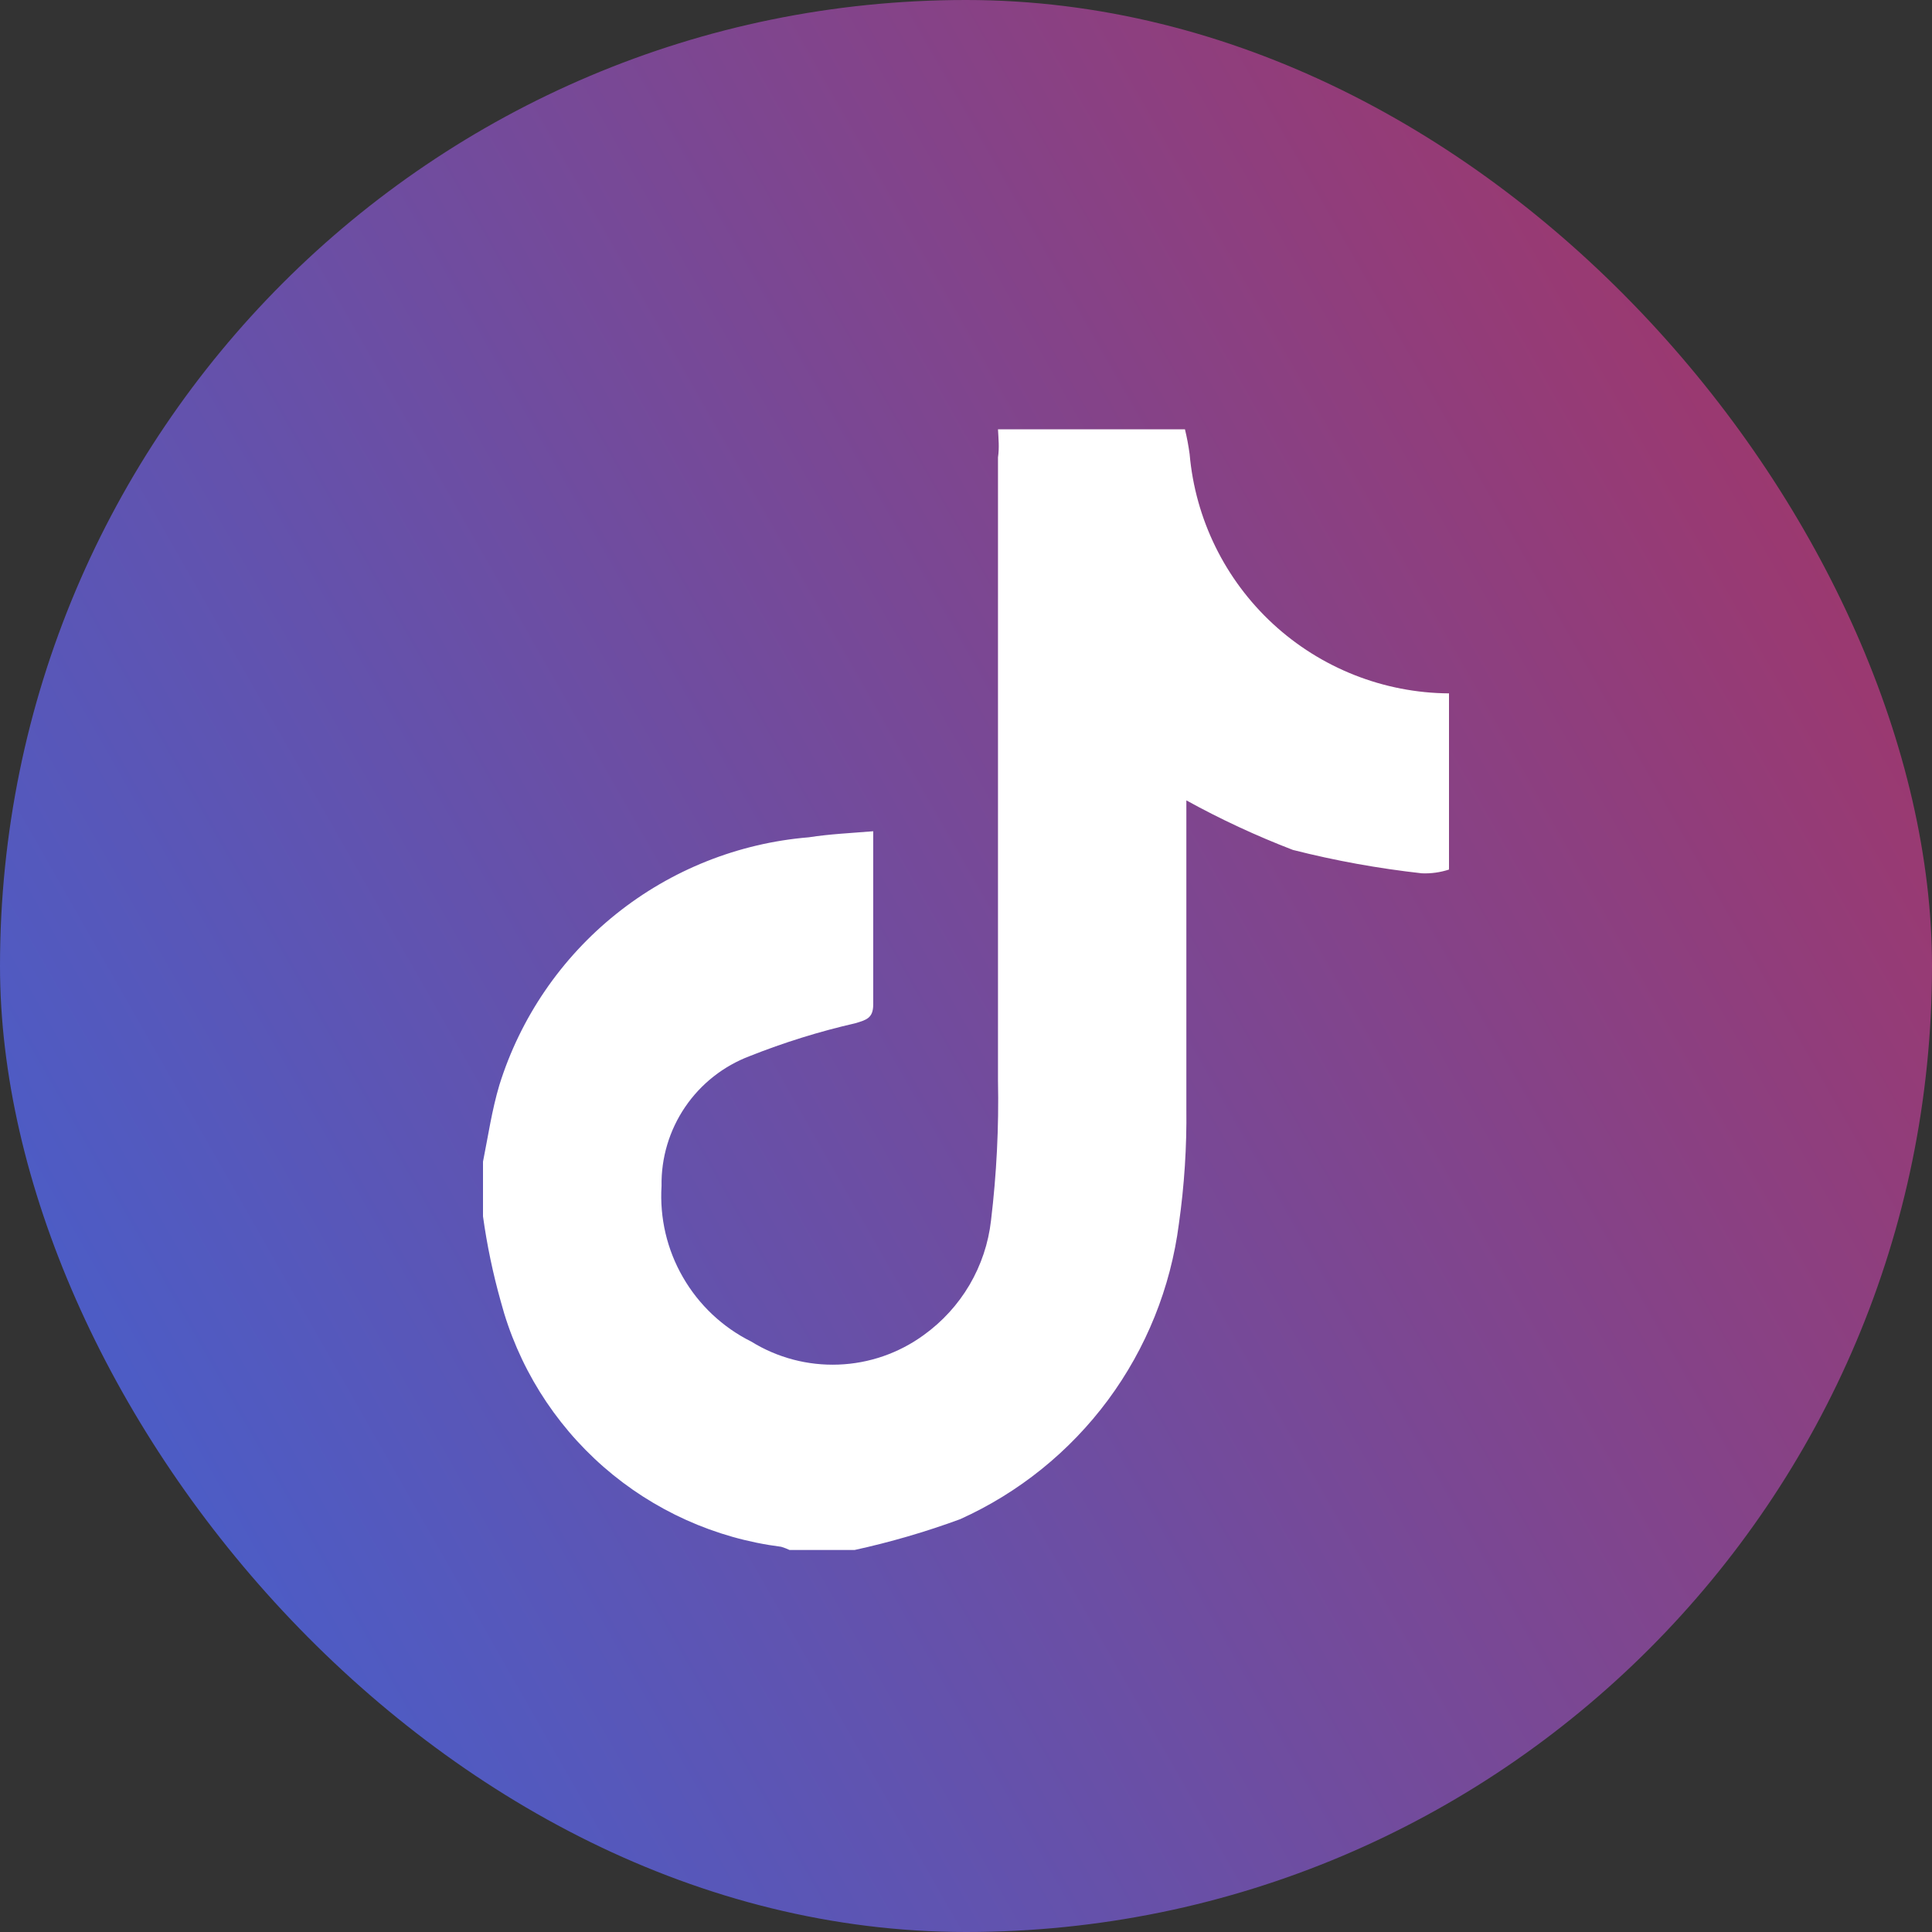
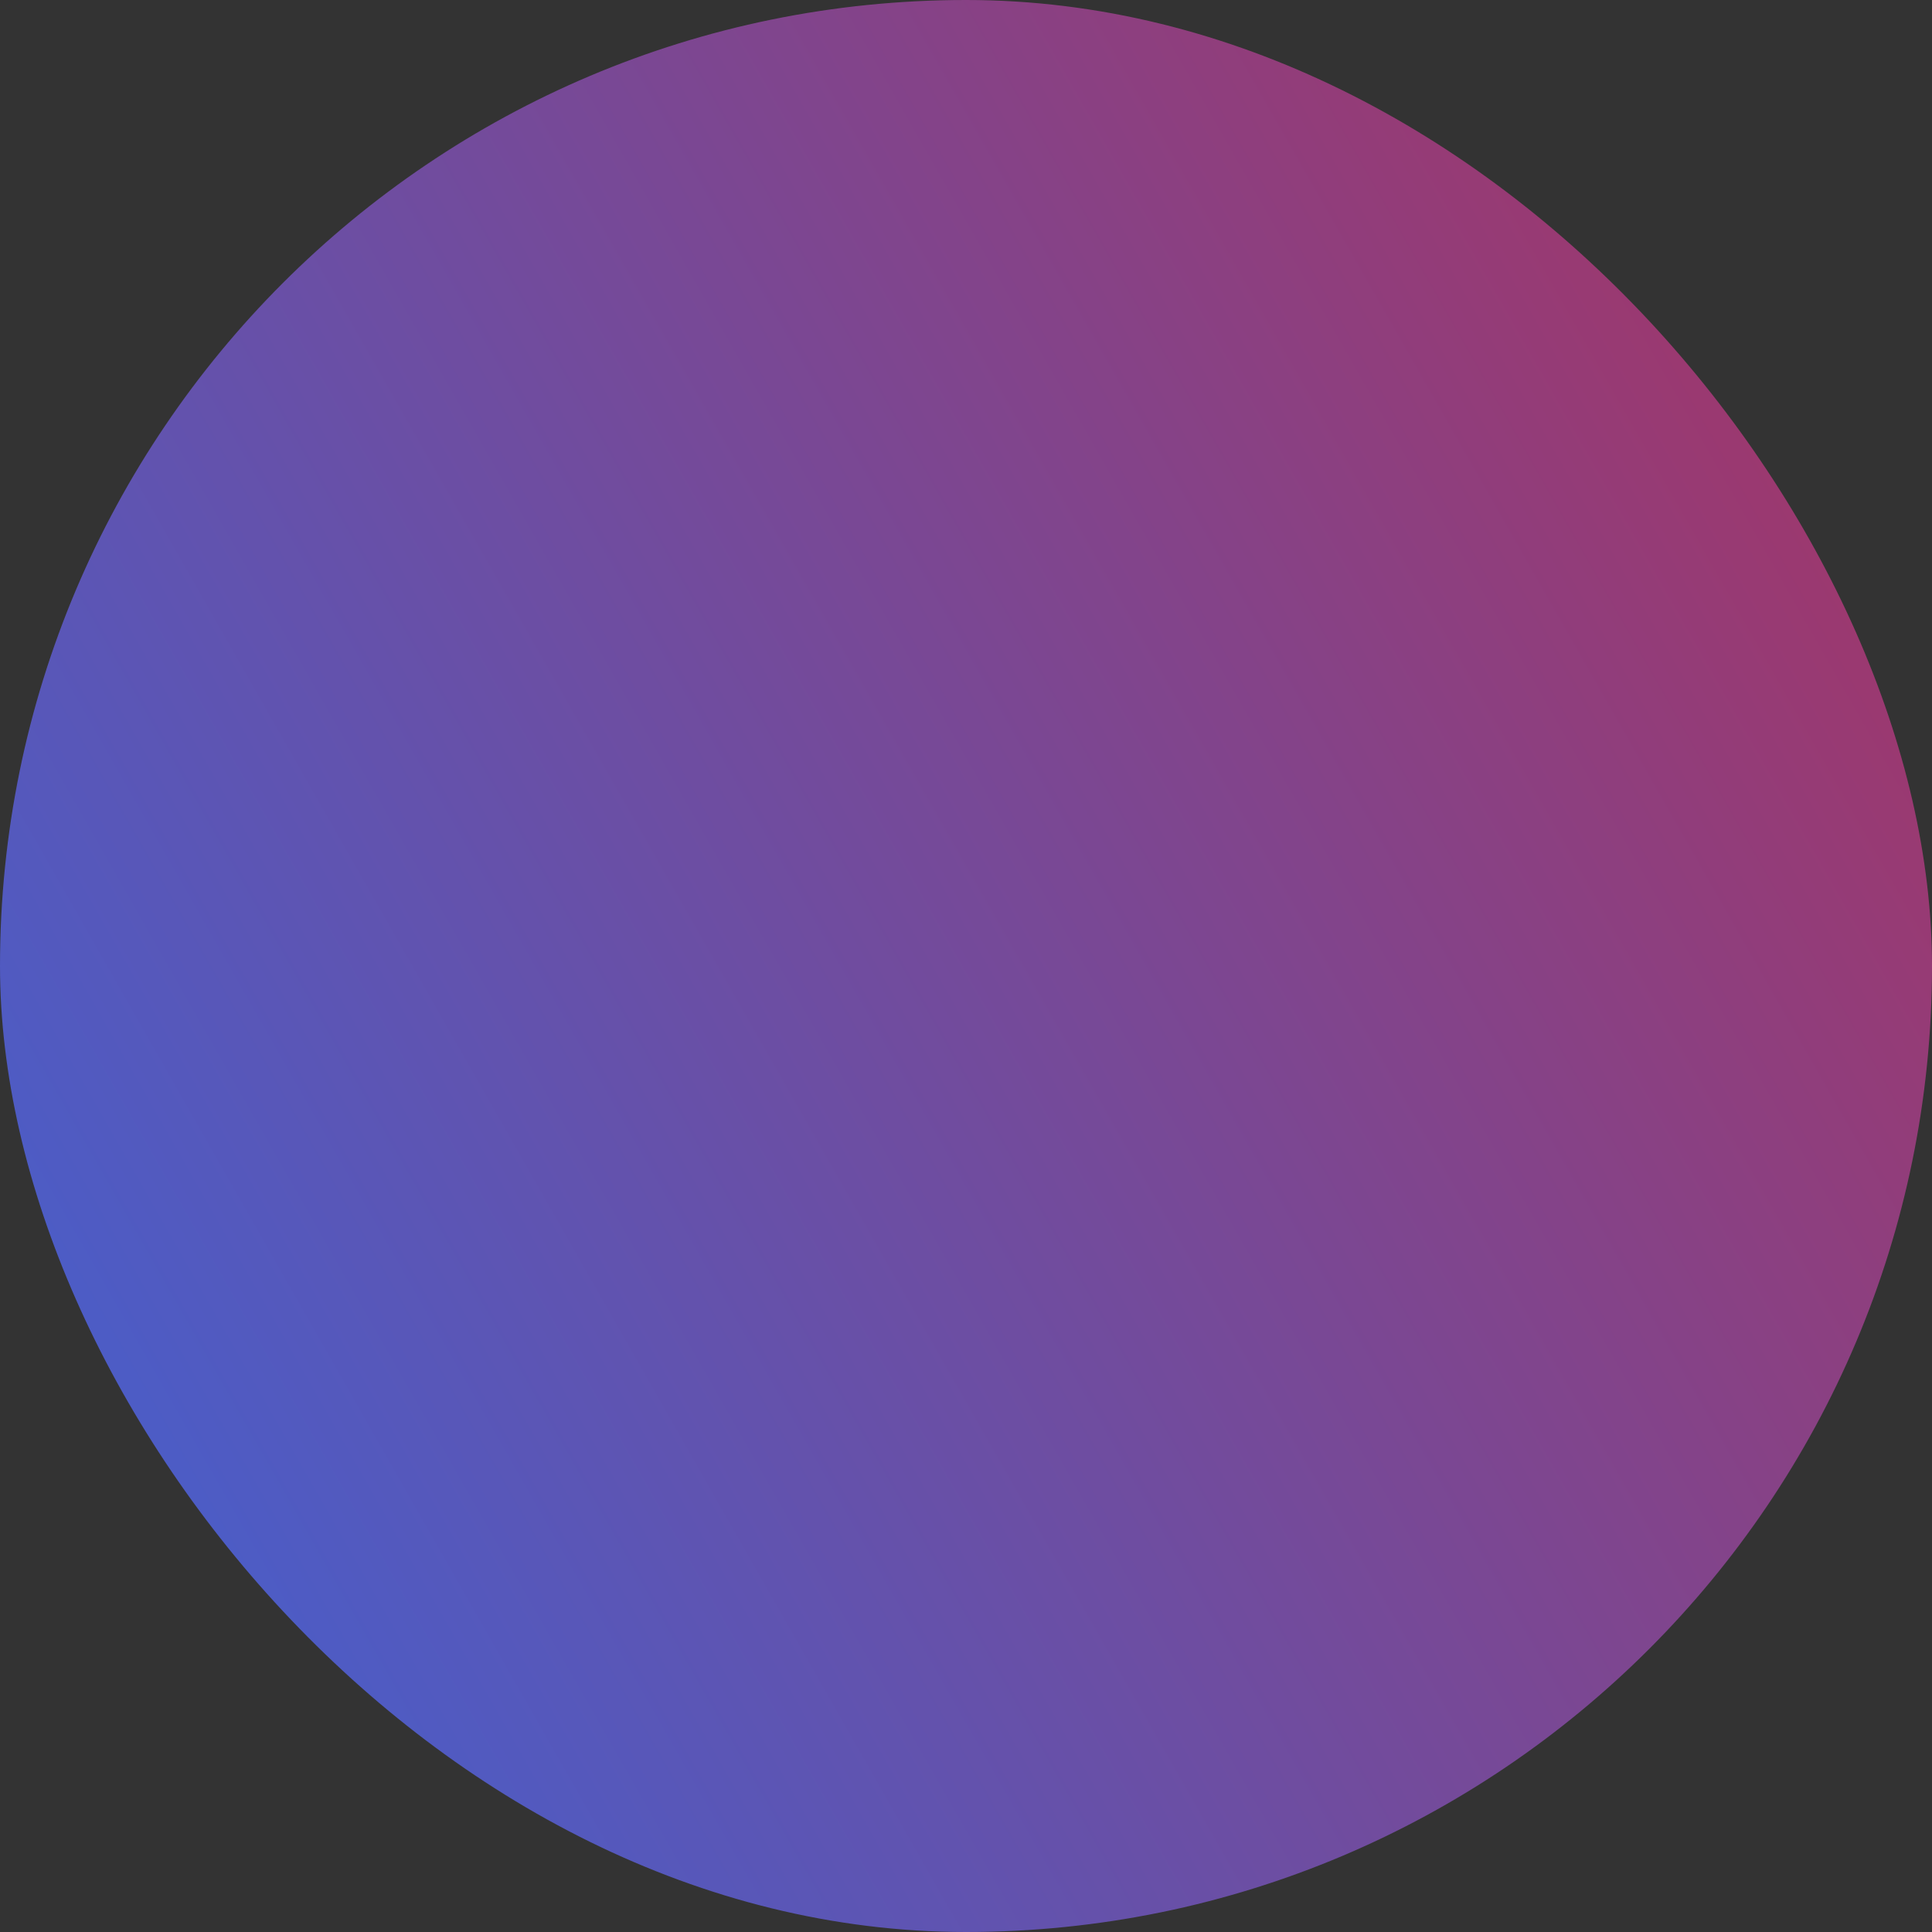
<svg xmlns="http://www.w3.org/2000/svg" width="36" height="36" viewBox="0 0 36 36" fill="none">
  <rect x="0" y="0" width="36" height="36" fill="#333333" stroke="none" />
  <rect width="36" height="36" rx="18" fill="url(#paint0_linear_182_71)" />
-   <path d="M18.596 8H22.08C22.117 8.152 22.146 8.306 22.167 8.462C22.273 9.673 22.827 10.801 23.721 11.626C24.615 12.45 25.784 12.912 27 12.92V16.203C26.837 16.256 26.666 16.28 26.495 16.273C25.685 16.183 24.882 16.038 24.091 15.837C23.41 15.575 22.746 15.267 22.106 14.914V15.35C22.106 17.091 22.106 18.885 22.106 20.653C22.115 21.373 22.068 22.092 21.967 22.804C21.814 23.993 21.359 25.123 20.646 26.087C19.932 27.05 18.984 27.815 17.891 28.308C17.249 28.544 16.591 28.736 15.923 28.882H14.713C14.662 28.858 14.61 28.838 14.556 28.822C13.329 28.666 12.177 28.147 11.246 27.333C10.315 26.518 9.648 25.445 9.331 24.25C9.185 23.73 9.074 23.2 9 22.665V21.646C9.096 21.167 9.165 20.688 9.305 20.218C9.697 18.962 10.456 17.852 11.482 17.03C12.509 16.208 13.758 15.71 15.07 15.602C15.461 15.541 15.853 15.524 16.271 15.489C16.271 16.621 16.271 17.666 16.271 18.72C16.271 18.972 16.141 19.007 15.932 19.068C15.264 19.221 14.609 19.425 13.972 19.678C13.482 19.863 13.061 20.194 12.766 20.628C12.472 21.061 12.318 21.575 12.327 22.099C12.29 22.693 12.428 23.285 12.726 23.8C13.023 24.316 13.466 24.733 13.998 24.998C14.486 25.3 15.052 25.449 15.624 25.427C16.196 25.406 16.749 25.214 17.212 24.877C17.558 24.628 17.849 24.31 18.065 23.943C18.281 23.575 18.418 23.167 18.466 22.743C18.57 21.876 18.614 21.003 18.596 20.131C18.596 16.264 18.596 12.395 18.596 8.523C18.623 8.34 18.605 8.174 18.596 8Z" fill="white" />
  <defs>
    <linearGradient id="paint0_linear_182_71" x1="-3.491" y1="35.38" x2="51.554" y2="4.027" gradientUnits="userSpaceOnUse">
      <stop stop-color="#3766DD" />
      <stop offset="1" stop-color="#C42643" />
    </linearGradient>
  </defs>
</svg>